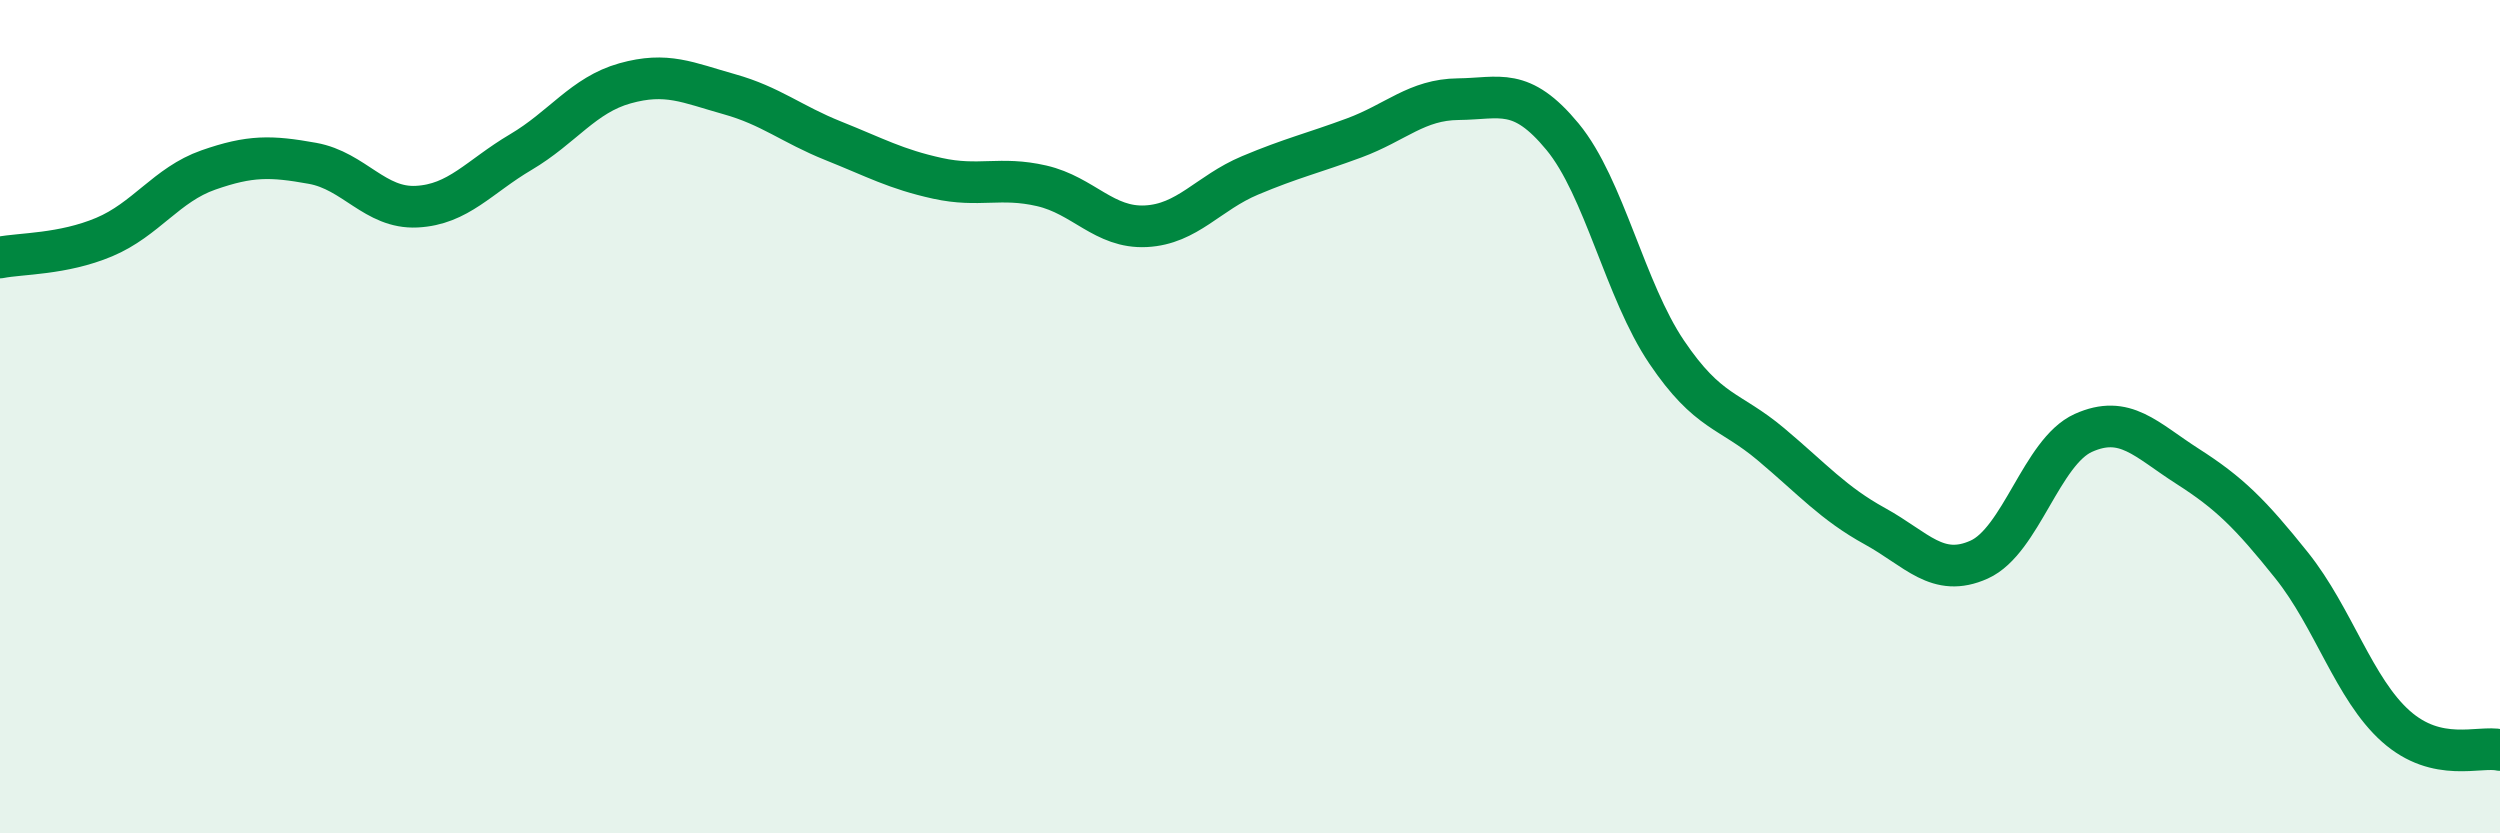
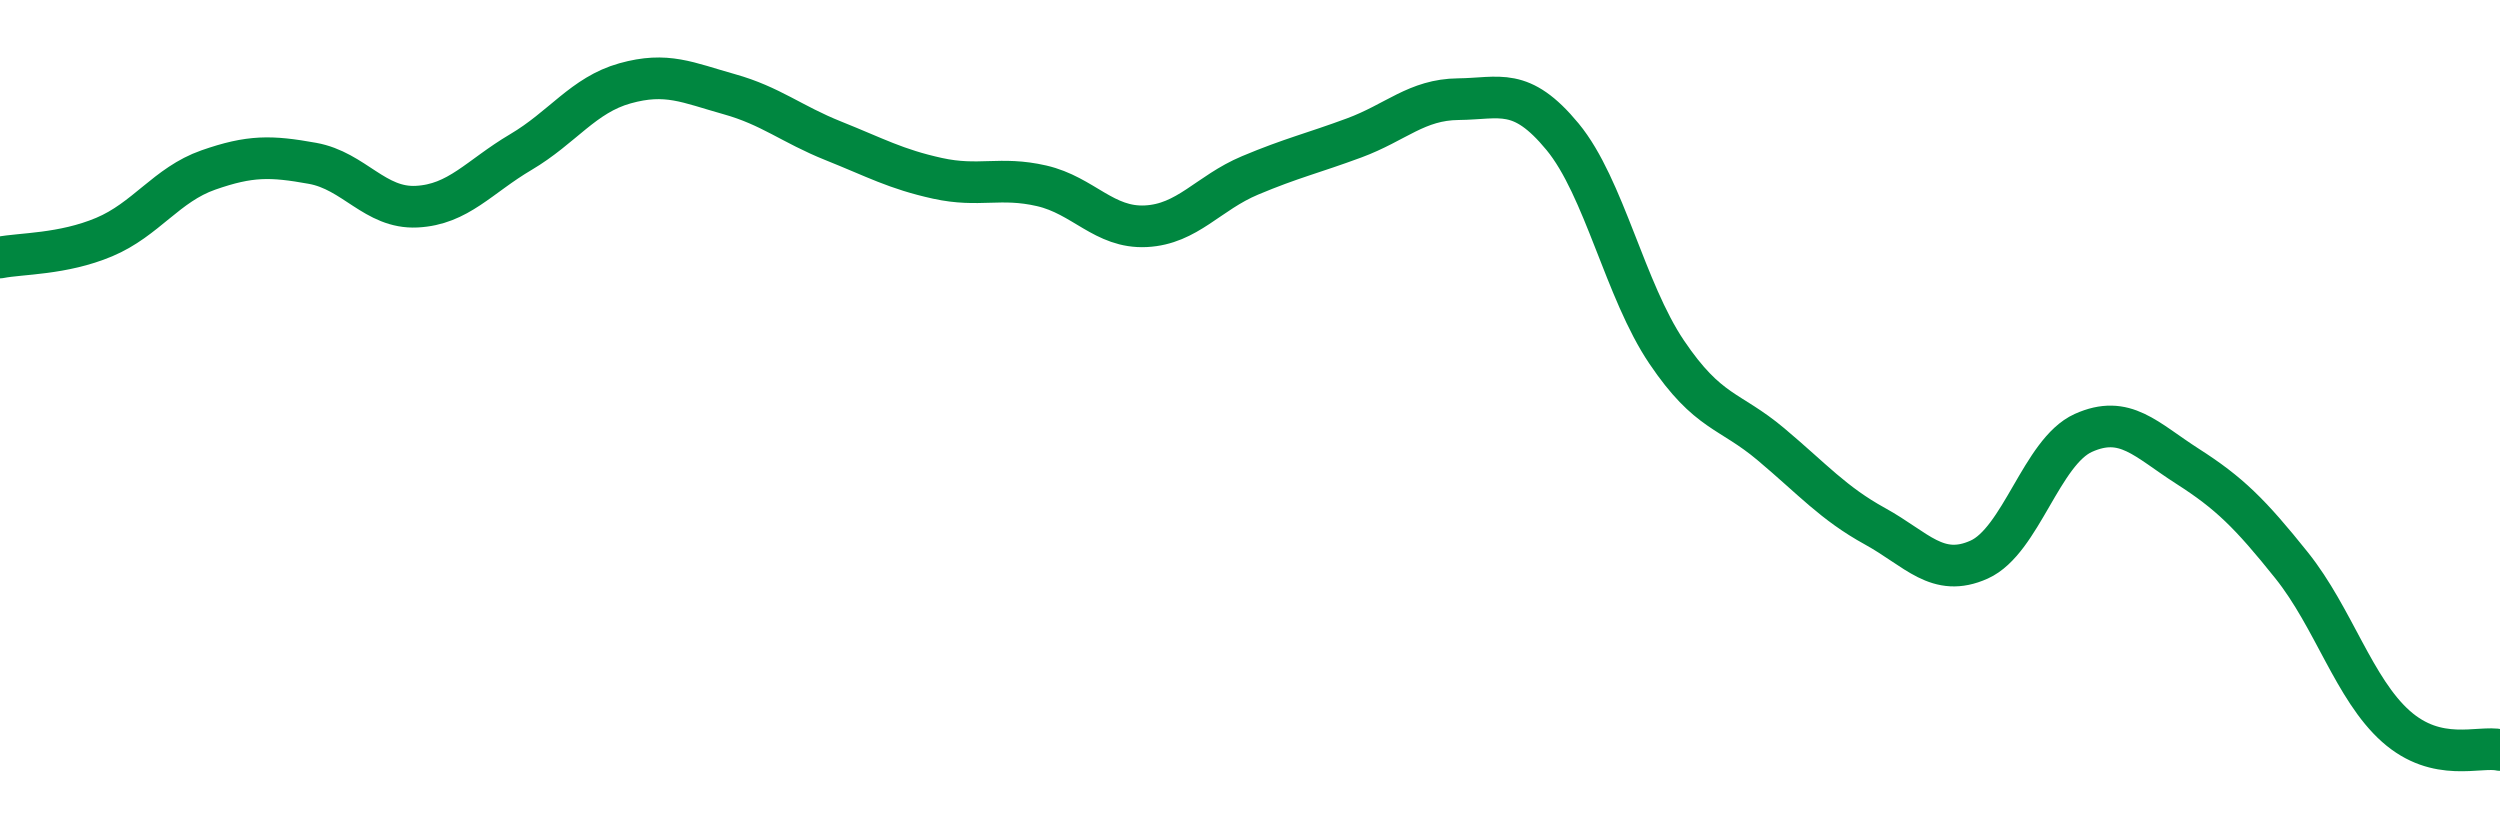
<svg xmlns="http://www.w3.org/2000/svg" width="60" height="20" viewBox="0 0 60 20">
-   <path d="M 0,6.18 C 0.5,6.08 1.5,6.11 2.5,5.69 C 3.5,5.27 4,4.43 5,4.08 C 6,3.73 6.5,3.74 7.5,3.92 C 8.5,4.1 9,5.01 10,4.96 C 11,4.91 11.5,4.24 12.5,3.65 C 13.5,3.06 14,2.28 15,2 C 16,1.72 16.5,1.98 17.5,2.26 C 18.5,2.54 19,2.98 20,3.38 C 21,3.78 21.5,4.06 22.5,4.28 C 23.5,4.5 24,4.23 25,4.46 C 26,4.69 26.5,5.48 27.5,5.43 C 28.5,5.38 29,4.63 30,4.21 C 31,3.79 31.5,3.68 32.5,3.31 C 33.5,2.94 34,2.39 35,2.38 C 36,2.37 36.5,2.07 37.5,3.28 C 38.5,4.49 39,6.97 40,8.45 C 41,9.93 41.5,9.82 42.5,10.66 C 43.5,11.5 44,12.08 45,12.63 C 46,13.18 46.5,13.88 47.5,13.43 C 48.5,12.98 49,10.84 50,10.39 C 51,9.94 51.5,10.55 52.5,11.19 C 53.5,11.83 54,12.32 55,13.57 C 56,14.82 56.5,16.54 57.5,17.43 C 58.5,18.32 59.5,17.89 60,18L60 20L0 20Z" fill="#008740" opacity="0.1" stroke-linecap="round" stroke-linejoin="round" />
  <path d="M 0,6.18 C 0.5,6.08 1.5,6.11 2.5,5.69 C 3.5,5.27 4,4.43 5,4.08 C 6,3.73 6.5,3.74 7.5,3.92 C 8.5,4.1 9,5.01 10,4.96 C 11,4.91 11.5,4.24 12.5,3.65 C 13.5,3.06 14,2.28 15,2 C 16,1.72 16.5,1.98 17.5,2.26 C 18.5,2.54 19,2.98 20,3.38 C 21,3.78 21.5,4.06 22.5,4.28 C 23.5,4.5 24,4.23 25,4.46 C 26,4.69 26.5,5.48 27.5,5.43 C 28.5,5.38 29,4.63 30,4.21 C 31,3.79 31.5,3.68 32.5,3.31 C 33.5,2.94 34,2.39 35,2.38 C 36,2.37 36.5,2.07 37.5,3.28 C 38.5,4.49 39,6.97 40,8.45 C 41,9.93 41.5,9.82 42.5,10.66 C 43.5,11.5 44,12.08 45,12.63 C 46,13.18 46.5,13.88 47.5,13.43 C 48.5,12.98 49,10.84 50,10.39 C 51,9.94 51.5,10.55 52.5,11.19 C 53.5,11.83 54,12.32 55,13.57 C 56,14.82 56.5,16.54 57.5,17.43 C 58.5,18.32 59.5,17.89 60,18" stroke="#008740" stroke-width="1" fill="none" stroke-linecap="round" stroke-linejoin="round" />
</svg>